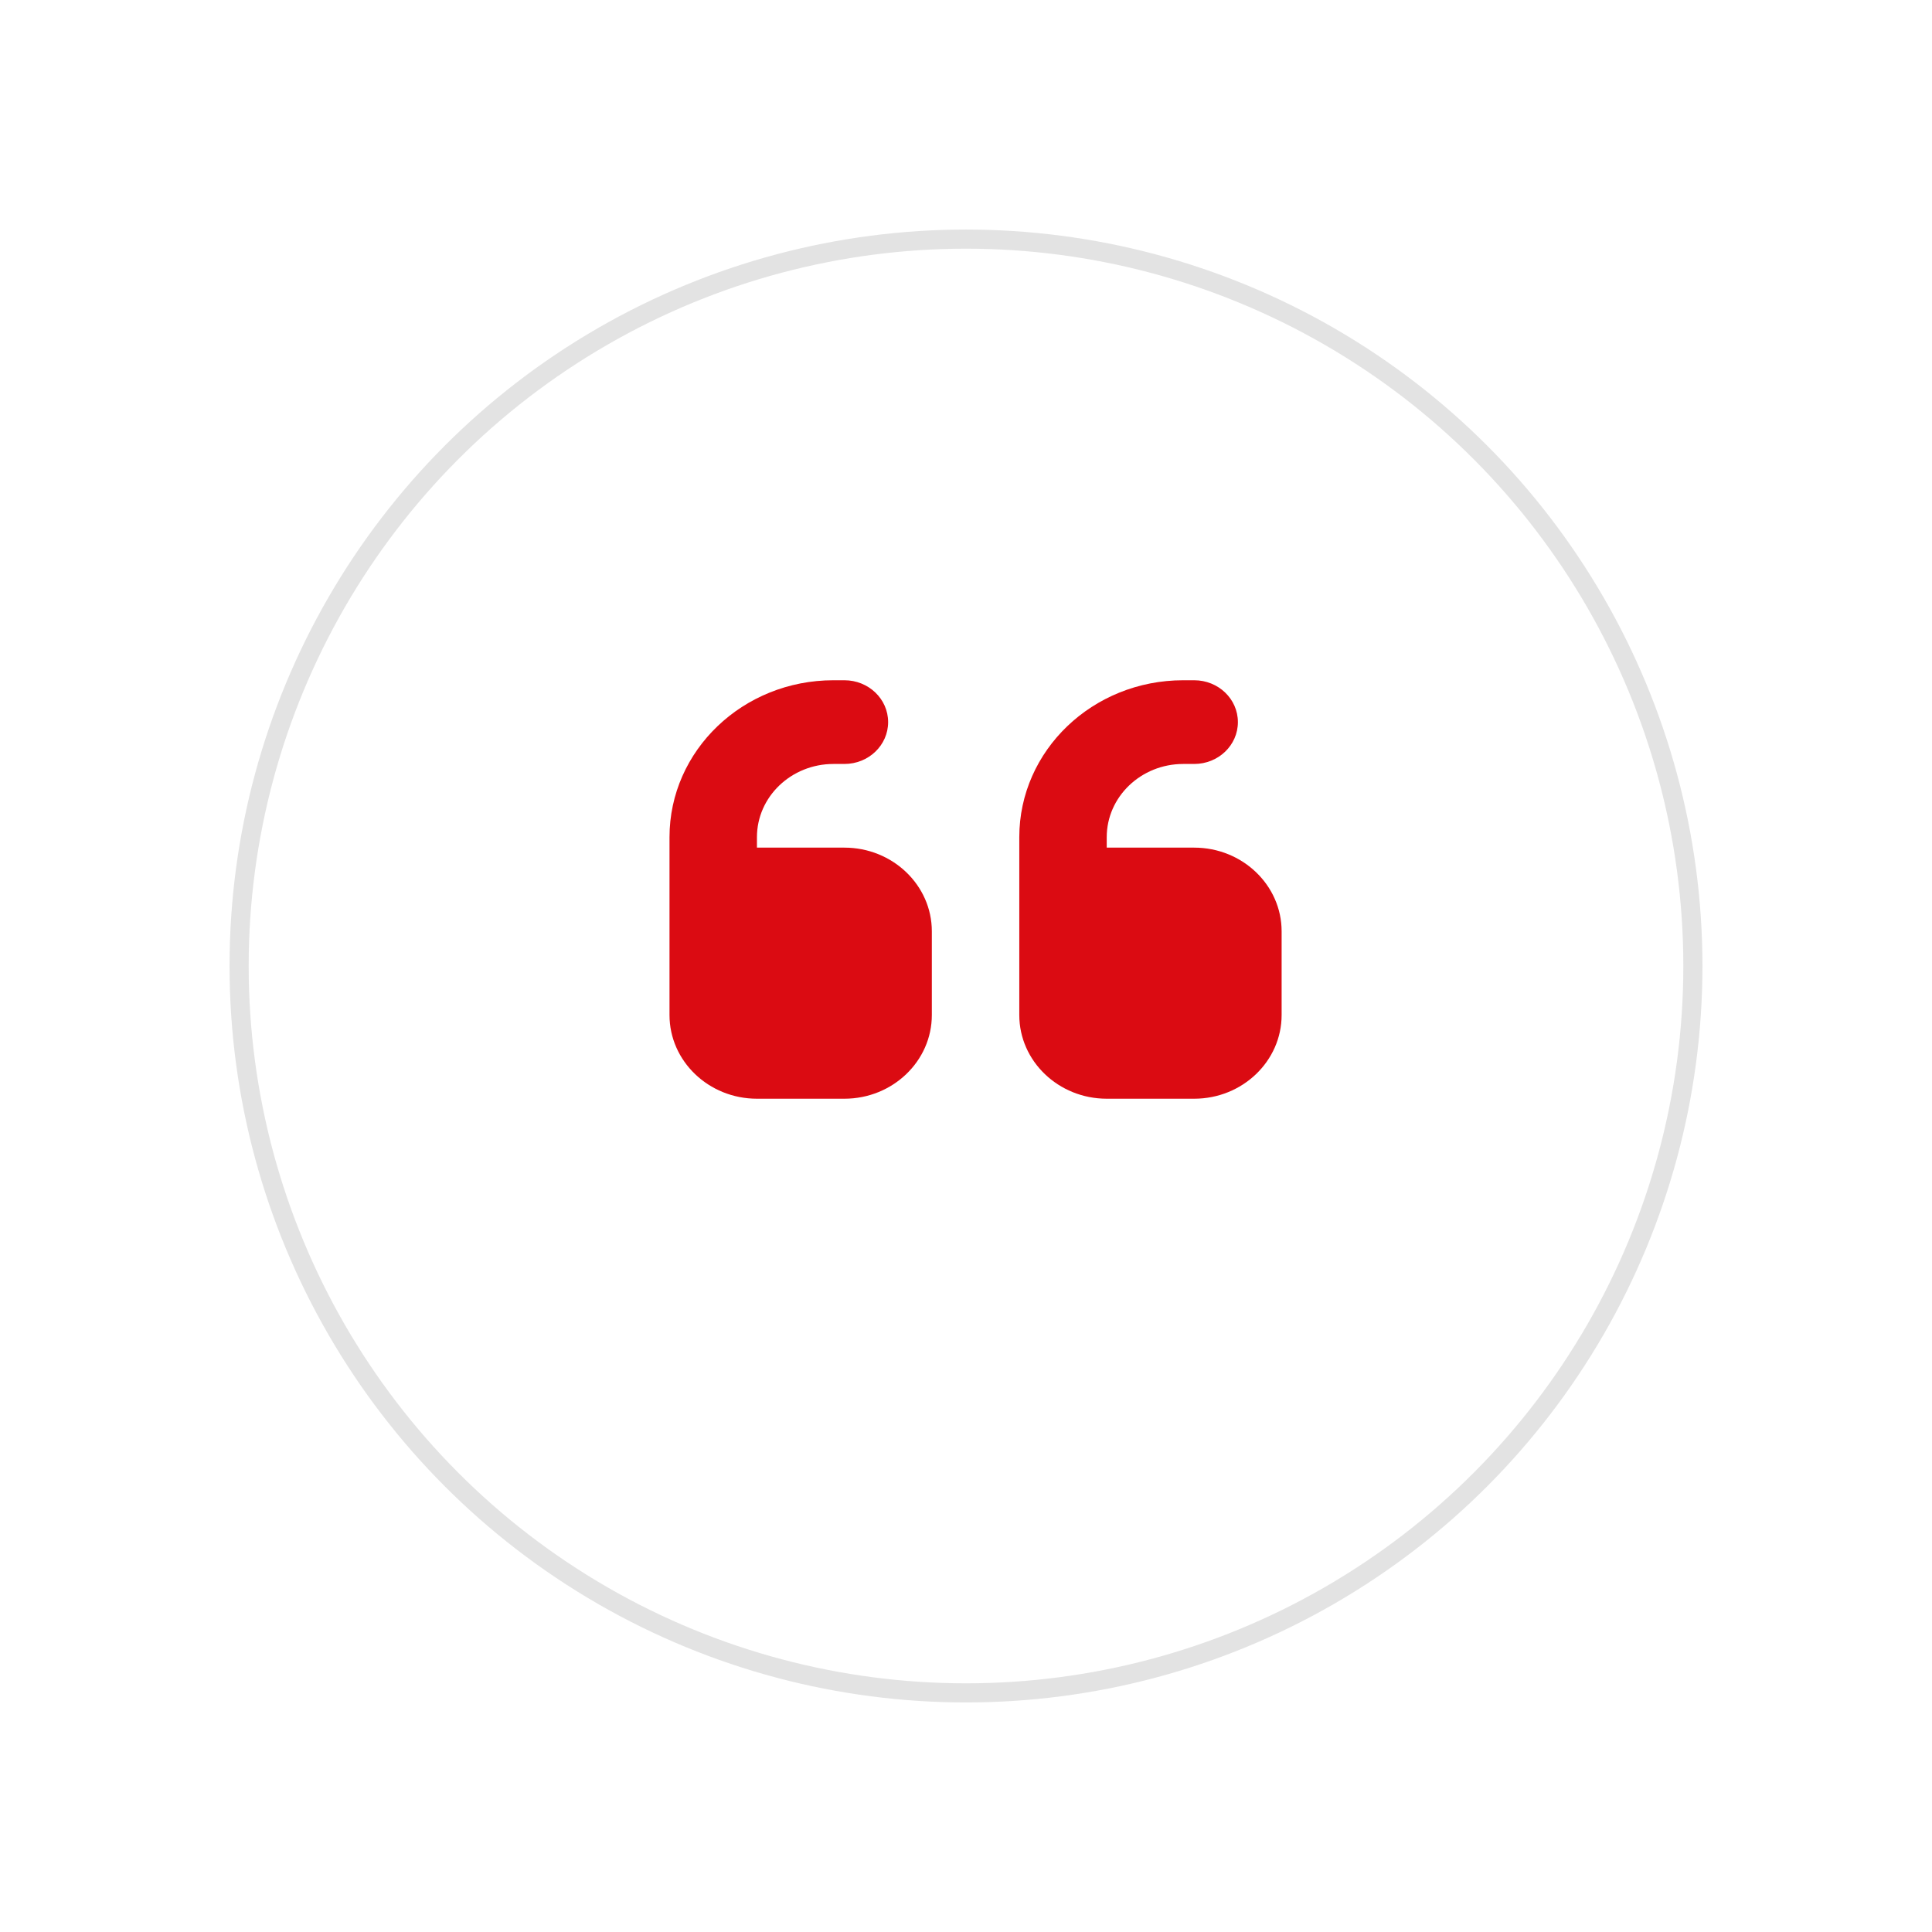
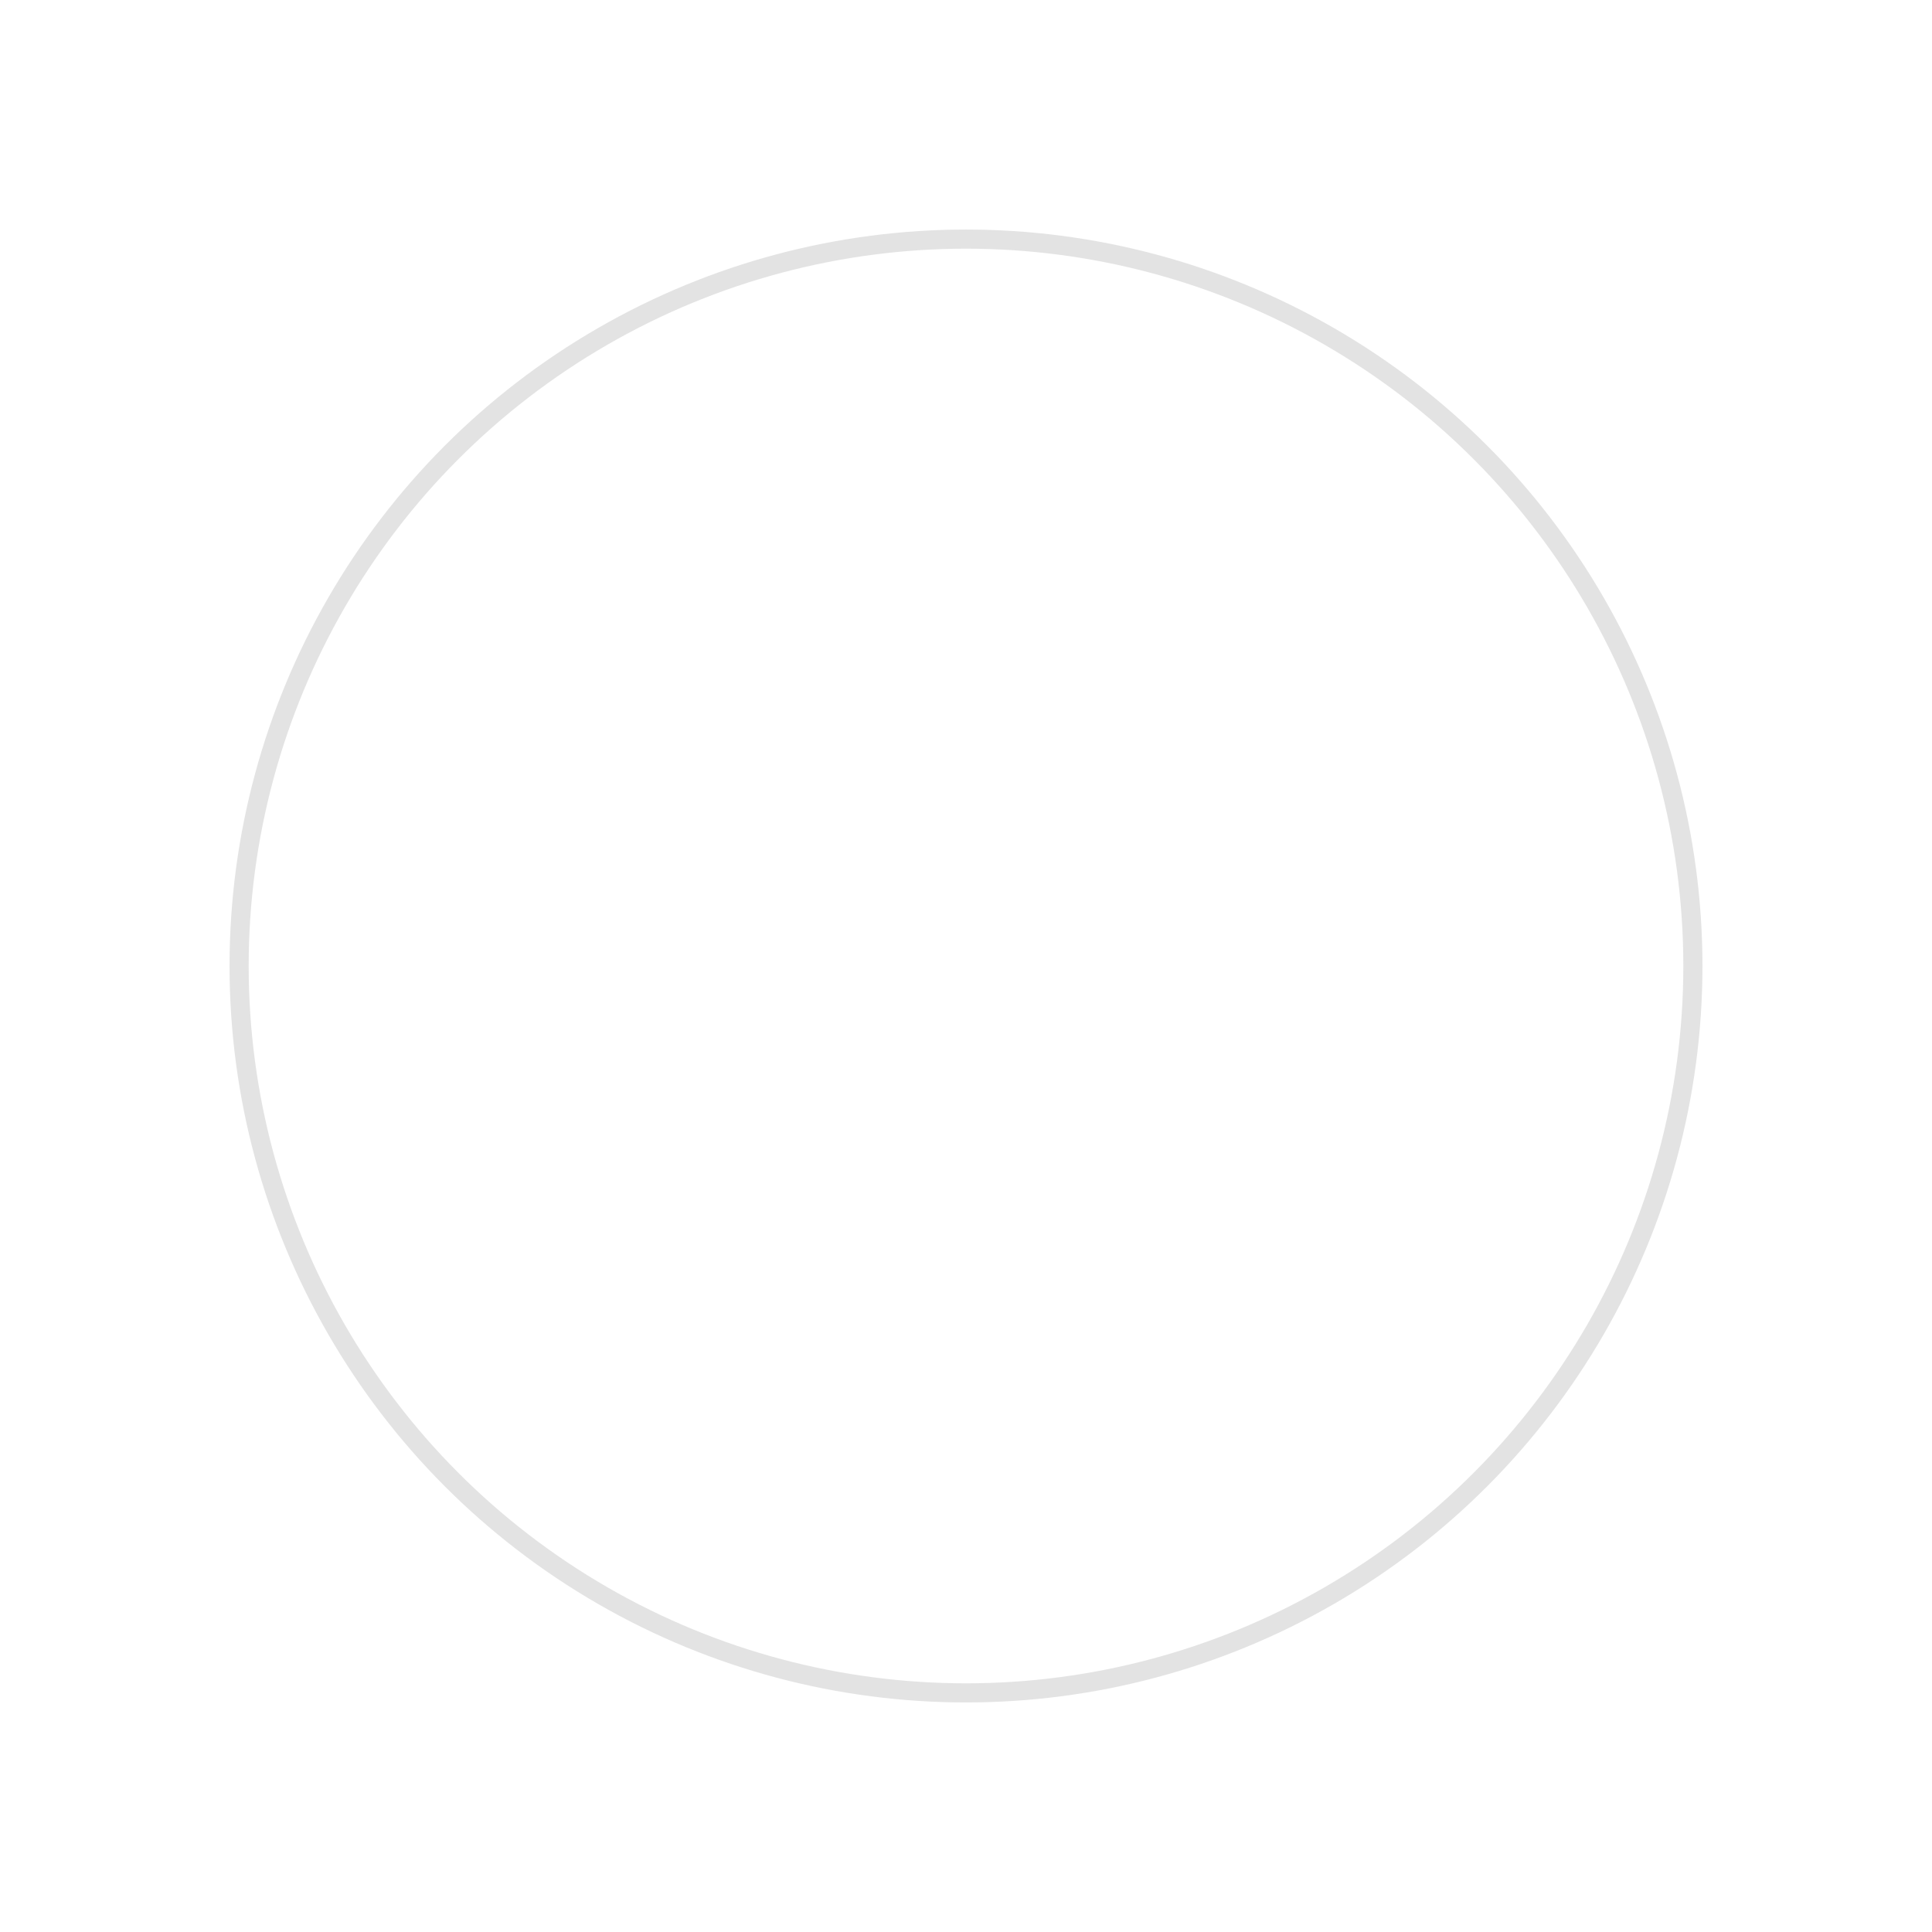
<svg xmlns="http://www.w3.org/2000/svg" width="101" height="101" viewBox="0 0 101 101" fill="none">
  <g filter="url(#filter0_d_6299_315)">
-     <circle cx="50.5" cy="46.5" r="38.5" fill="white" />
    <circle cx="50.5" cy="46.5" r="38" stroke="#E3E3E3" />
  </g>
-   <path d="M35 43.766C35 39.233 38.836 35.562 43.571 35.562H44.143C45.407 35.562 46.429 36.54 46.429 37.75C46.429 38.96 45.407 39.938 44.143 39.938H43.571C41.364 39.938 39.571 41.653 39.571 43.766V44.312H44.143C46.664 44.312 48.714 46.274 48.714 48.688V53.062C48.714 55.476 46.664 57.438 44.143 57.438H39.571C37.05 57.438 35 55.476 35 53.062V50.875V48.688V43.766ZM53.286 43.766C53.286 39.233 57.121 35.562 61.857 35.562H62.429C63.693 35.562 64.714 36.54 64.714 37.75C64.714 38.96 63.693 39.938 62.429 39.938H61.857C59.65 39.938 57.857 41.653 57.857 43.766V44.312H62.429C64.95 44.312 67 46.274 67 48.688V53.062C67 55.476 64.95 57.438 62.429 57.438H57.857C55.336 57.438 53.286 55.476 53.286 53.062V50.875V48.688V43.766Z" fill="#DB0B12" />
  <defs>
    <filter id="filter0_d_6299_315" x="0" y="0" width="101" height="101" filterUnits="userSpaceOnUse" color-interpolation-filters="sRGB">
      <feFlood flood-opacity="0" result="BackgroundImageFix" />
      <feColorMatrix in="SourceAlpha" type="matrix" values="0 0 0 0 0 0 0 0 0 0 0 0 0 0 0 0 0 0 127 0" result="hardAlpha" />
      <feOffset dy="4" />
      <feGaussianBlur stdDeviation="6" />
      <feComposite in2="hardAlpha" operator="out" />
      <feColorMatrix type="matrix" values="0 0 0 0 0 0 0 0 0 0 0 0 0 0 0 0 0 0 0.11 0" />
      <feBlend mode="normal" in2="BackgroundImageFix" result="effect1_dropShadow_6299_315" />
      <feBlend mode="normal" in="SourceGraphic" in2="effect1_dropShadow_6299_315" result="shape" />
    </filter>
  </defs>
</svg>